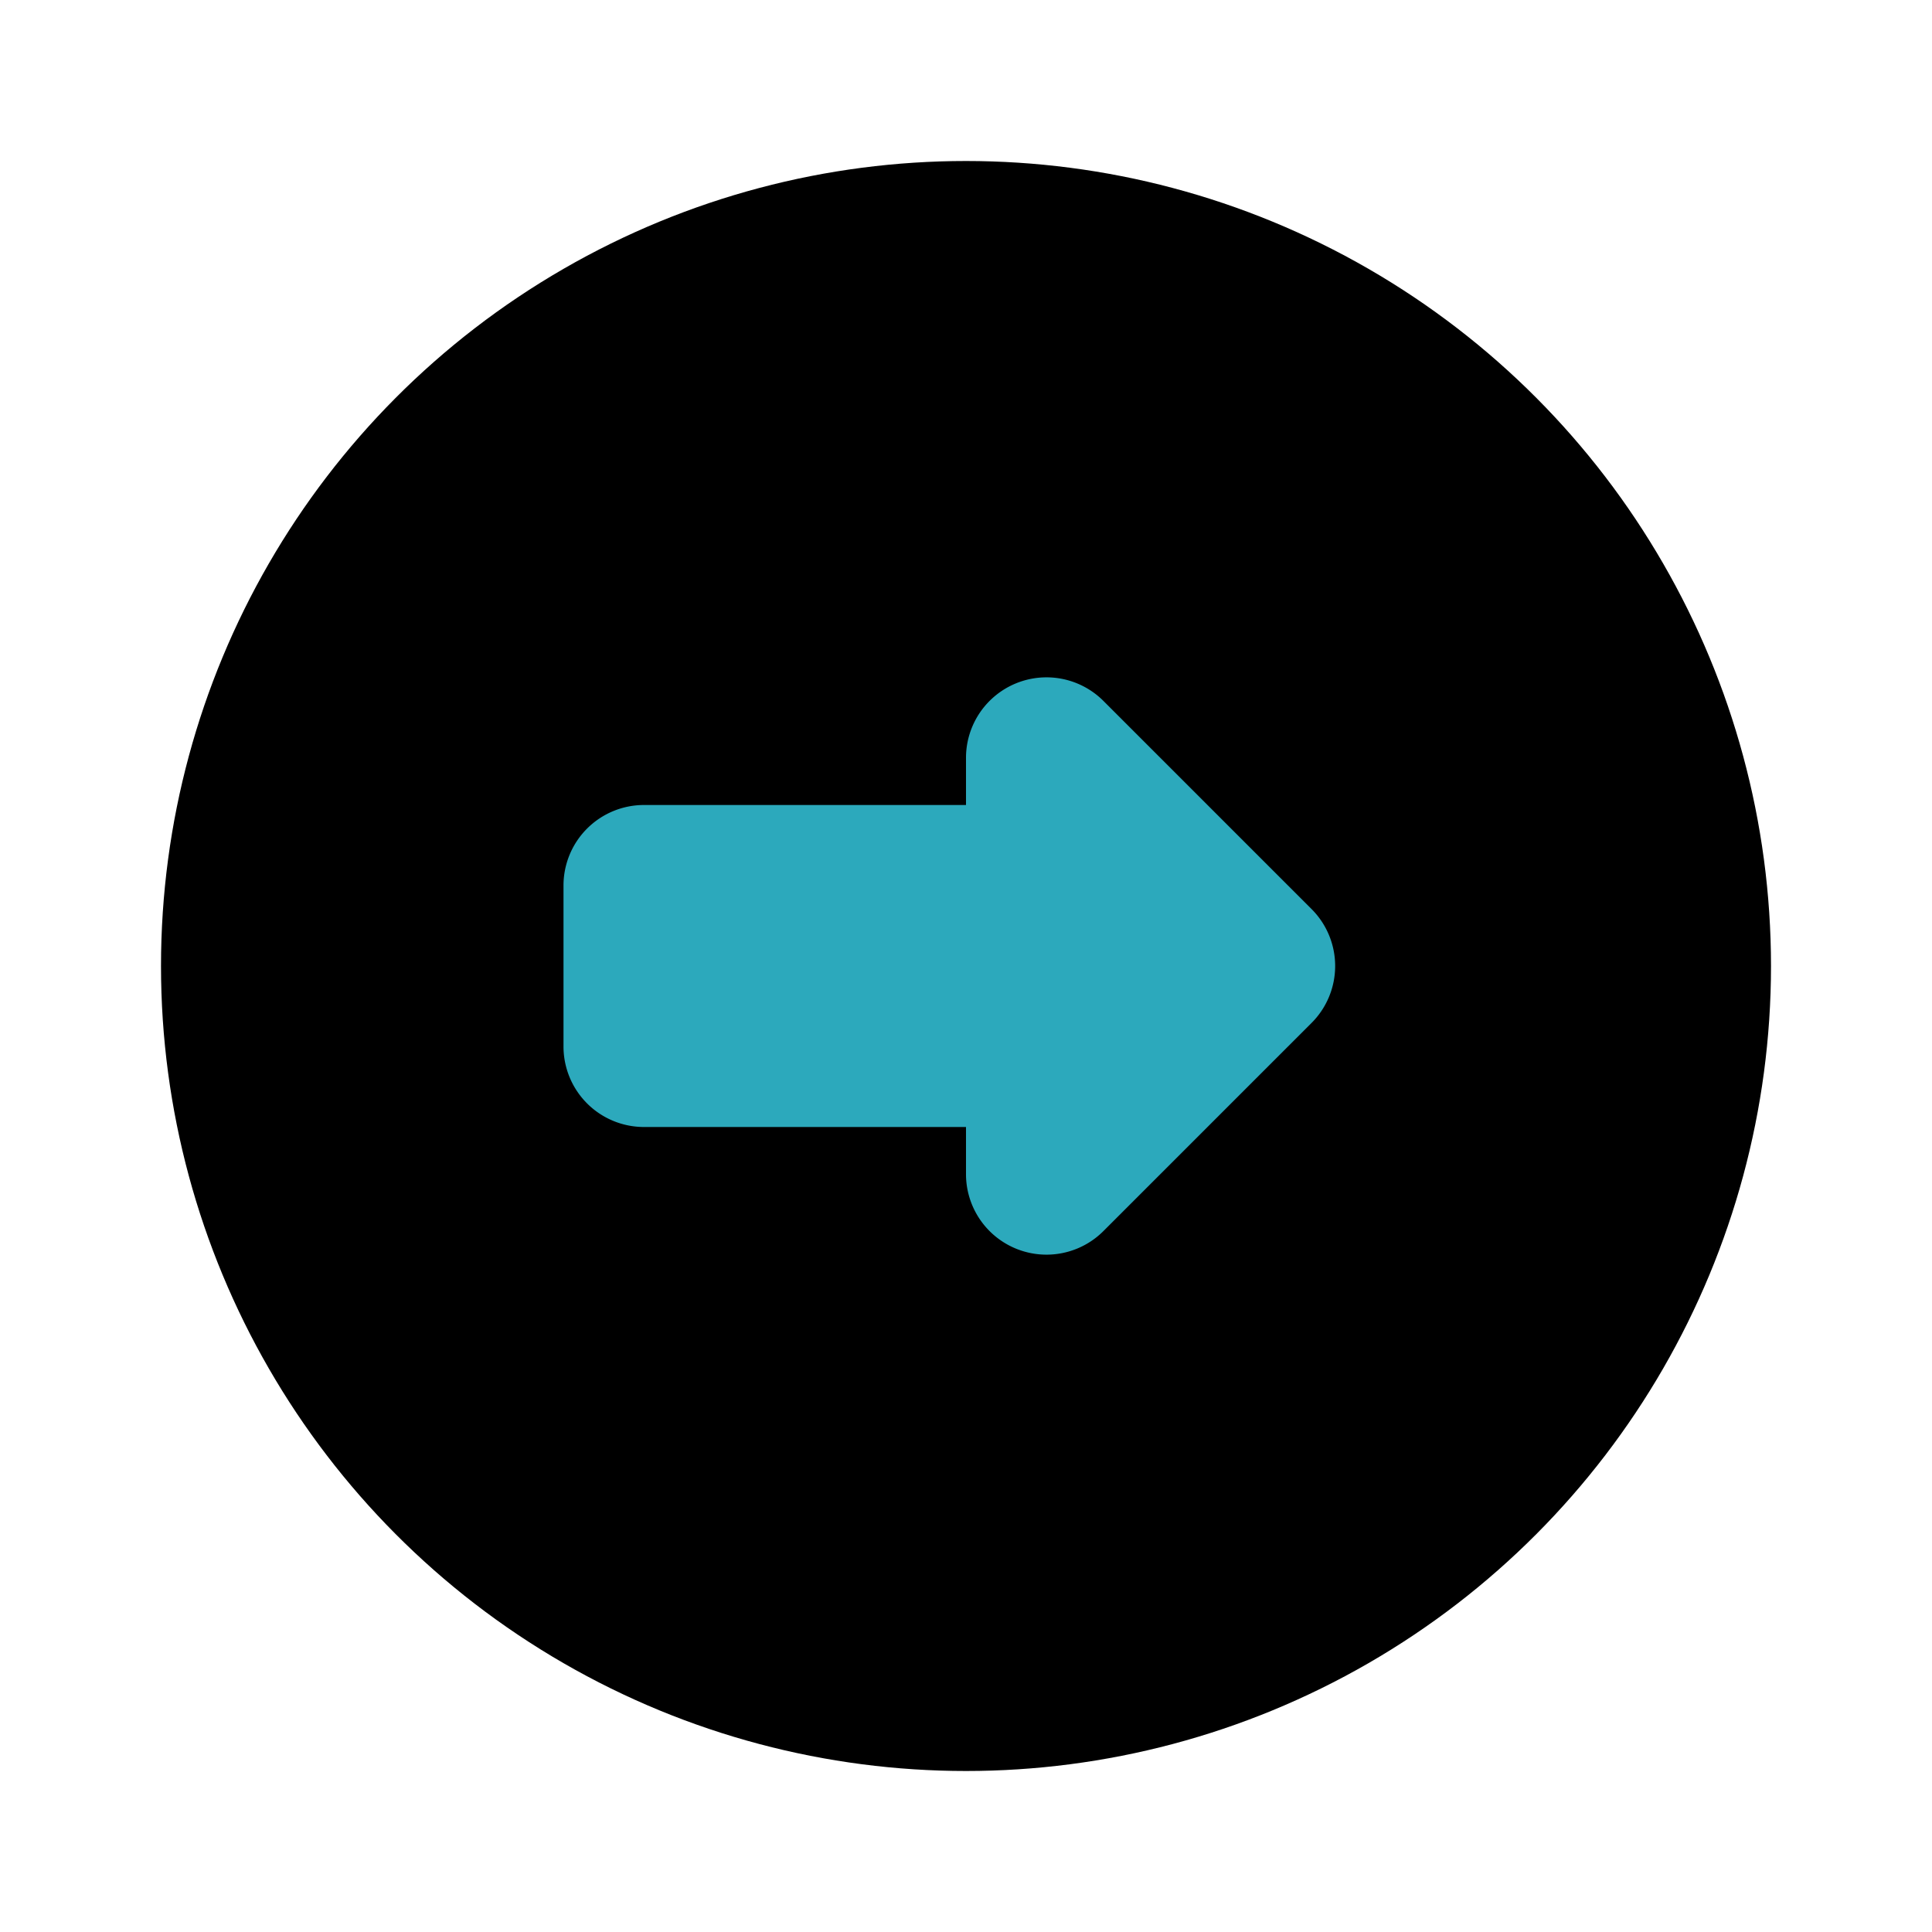
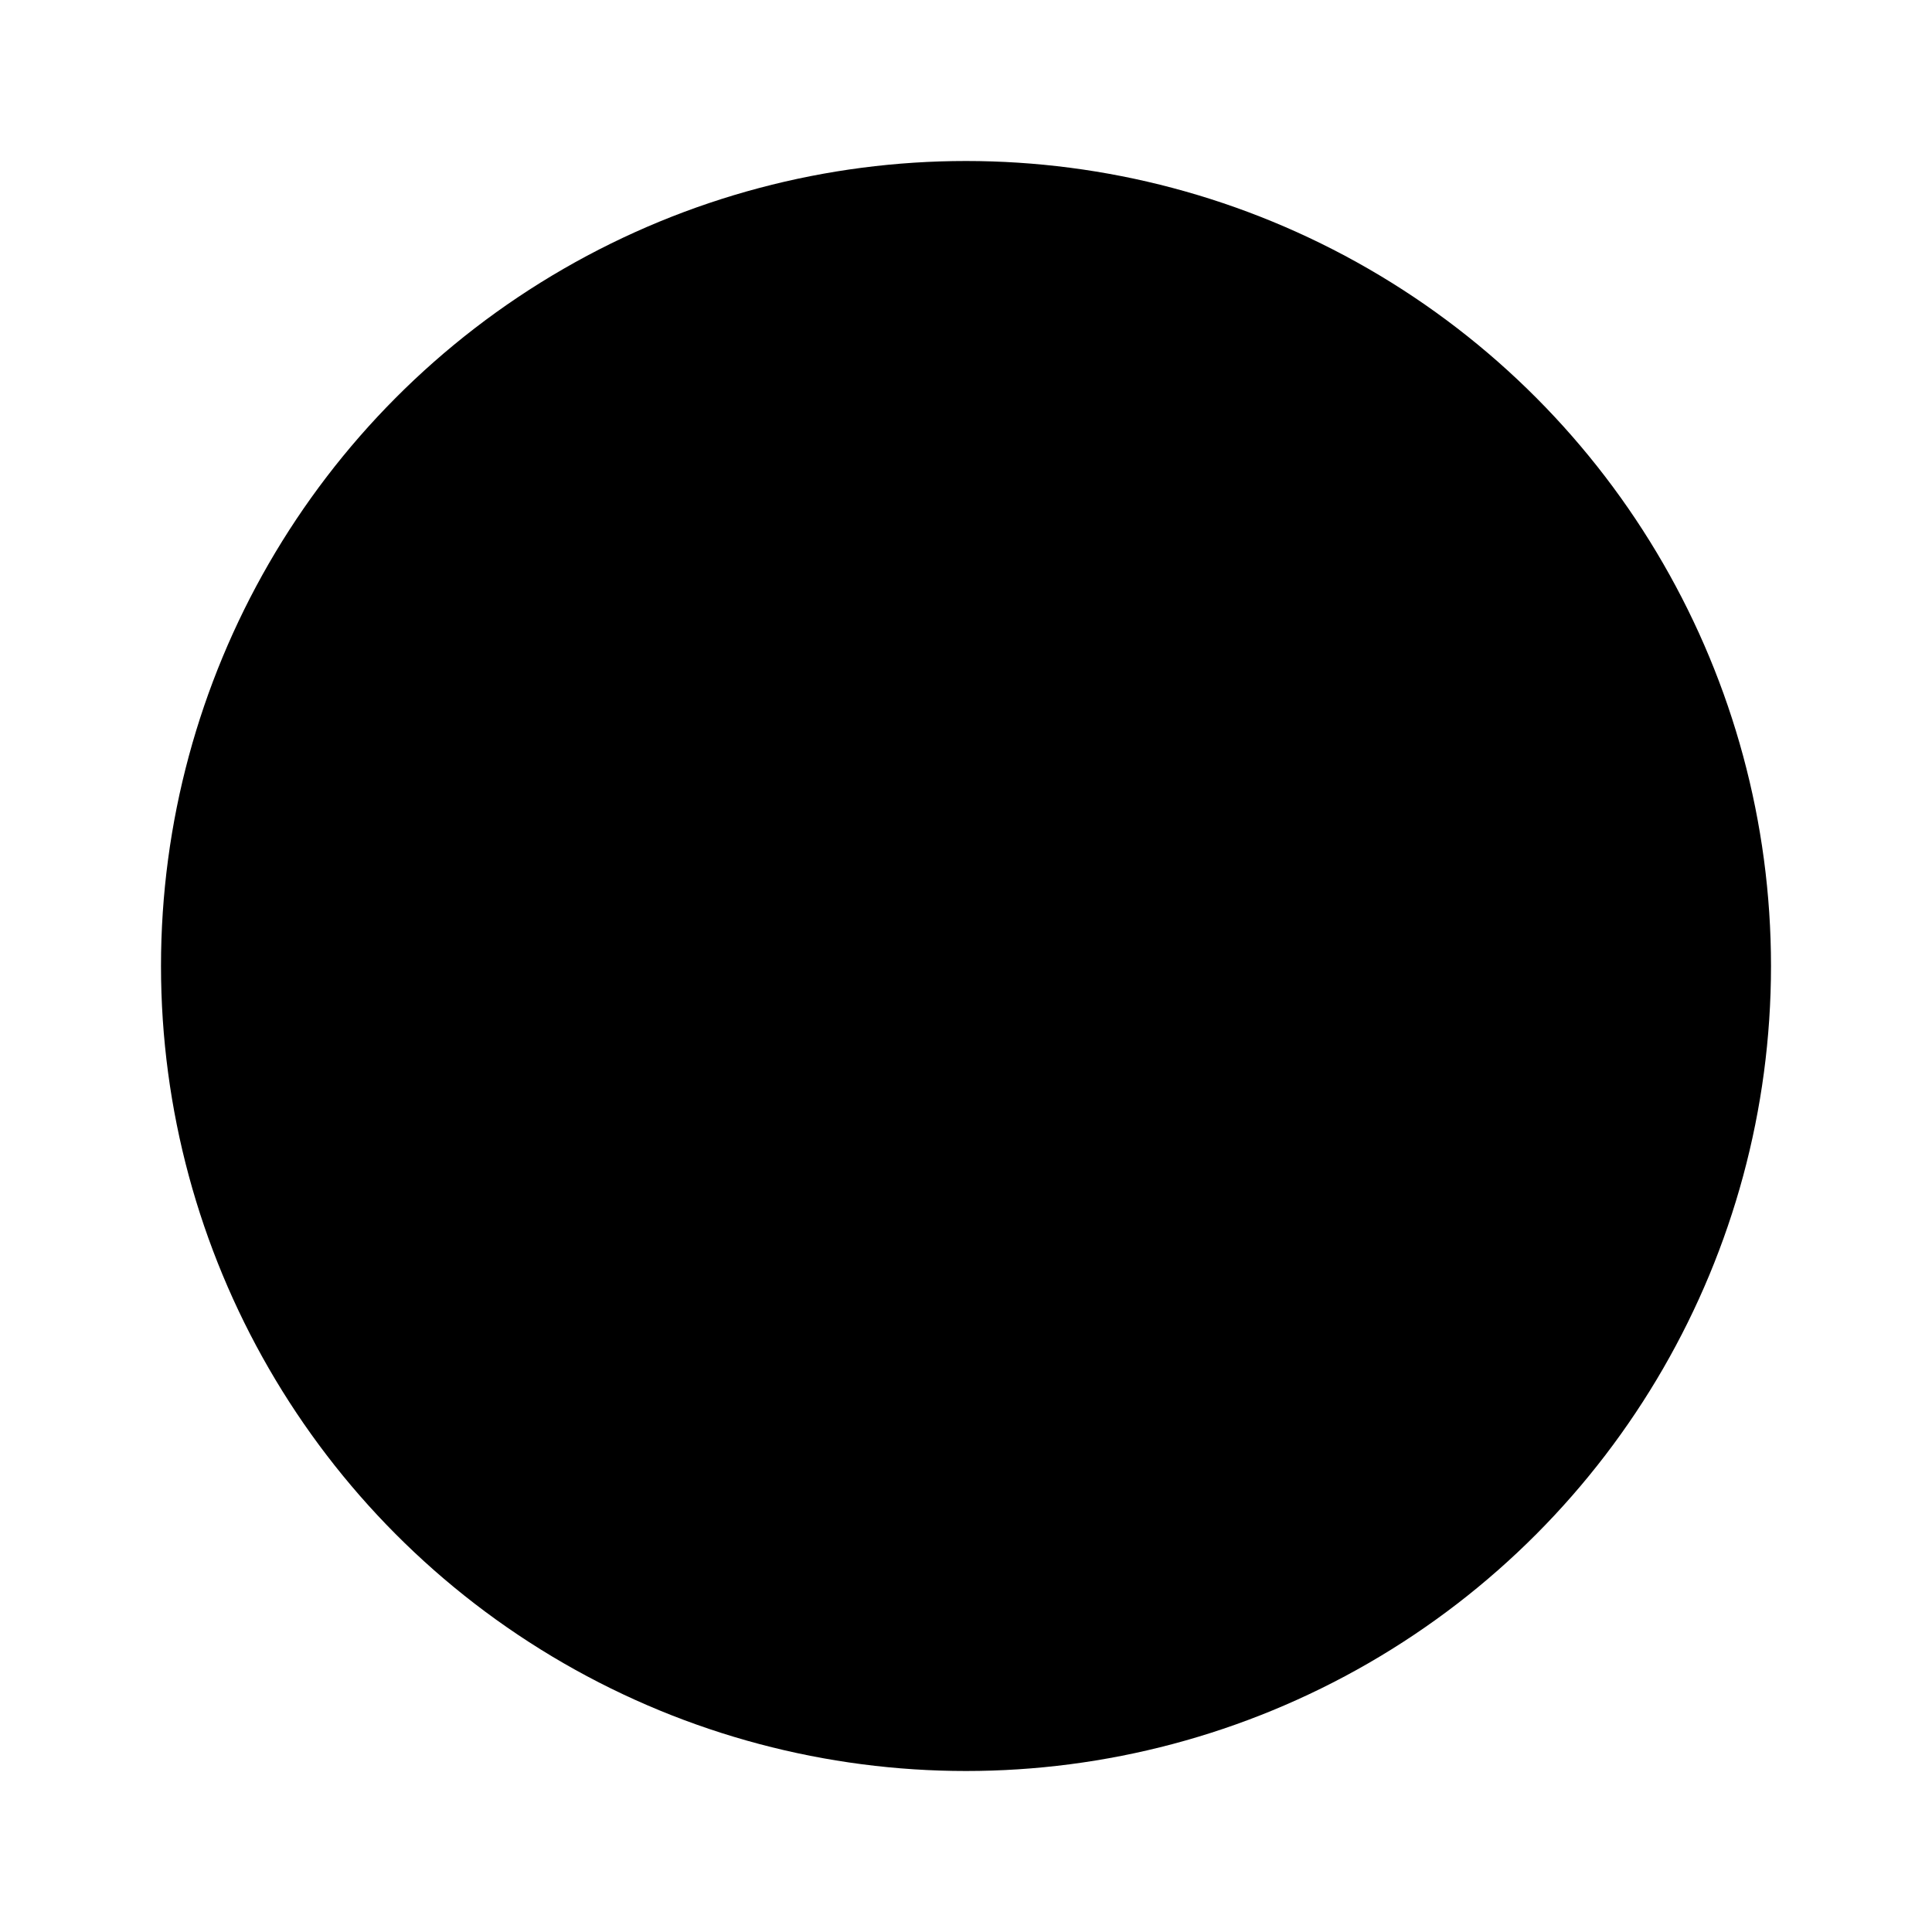
<svg xmlns="http://www.w3.org/2000/svg" fill="#000000" width="800px" height="800px" viewBox="0 0 24 24" id="right-alt-circle" data-name="Flat Color" class="icon flat-color">
  <circle id="primary" cx="12" cy="12" r="10" style="fill: rgb(0, 0, 0);" />
-   <path id="secondary" d="M12,14.59V14H8a1,1,0,0,1-1-1V11a1,1,0,0,1,1-1h4V9.41a1,1,0,0,1,1.71-.7l2.58,2.58a1,1,0,0,1,0,1.42l-2.58,2.58A1,1,0,0,1,12,14.59Z" style="fill: rgb(44, 169, 188);" />
</svg>